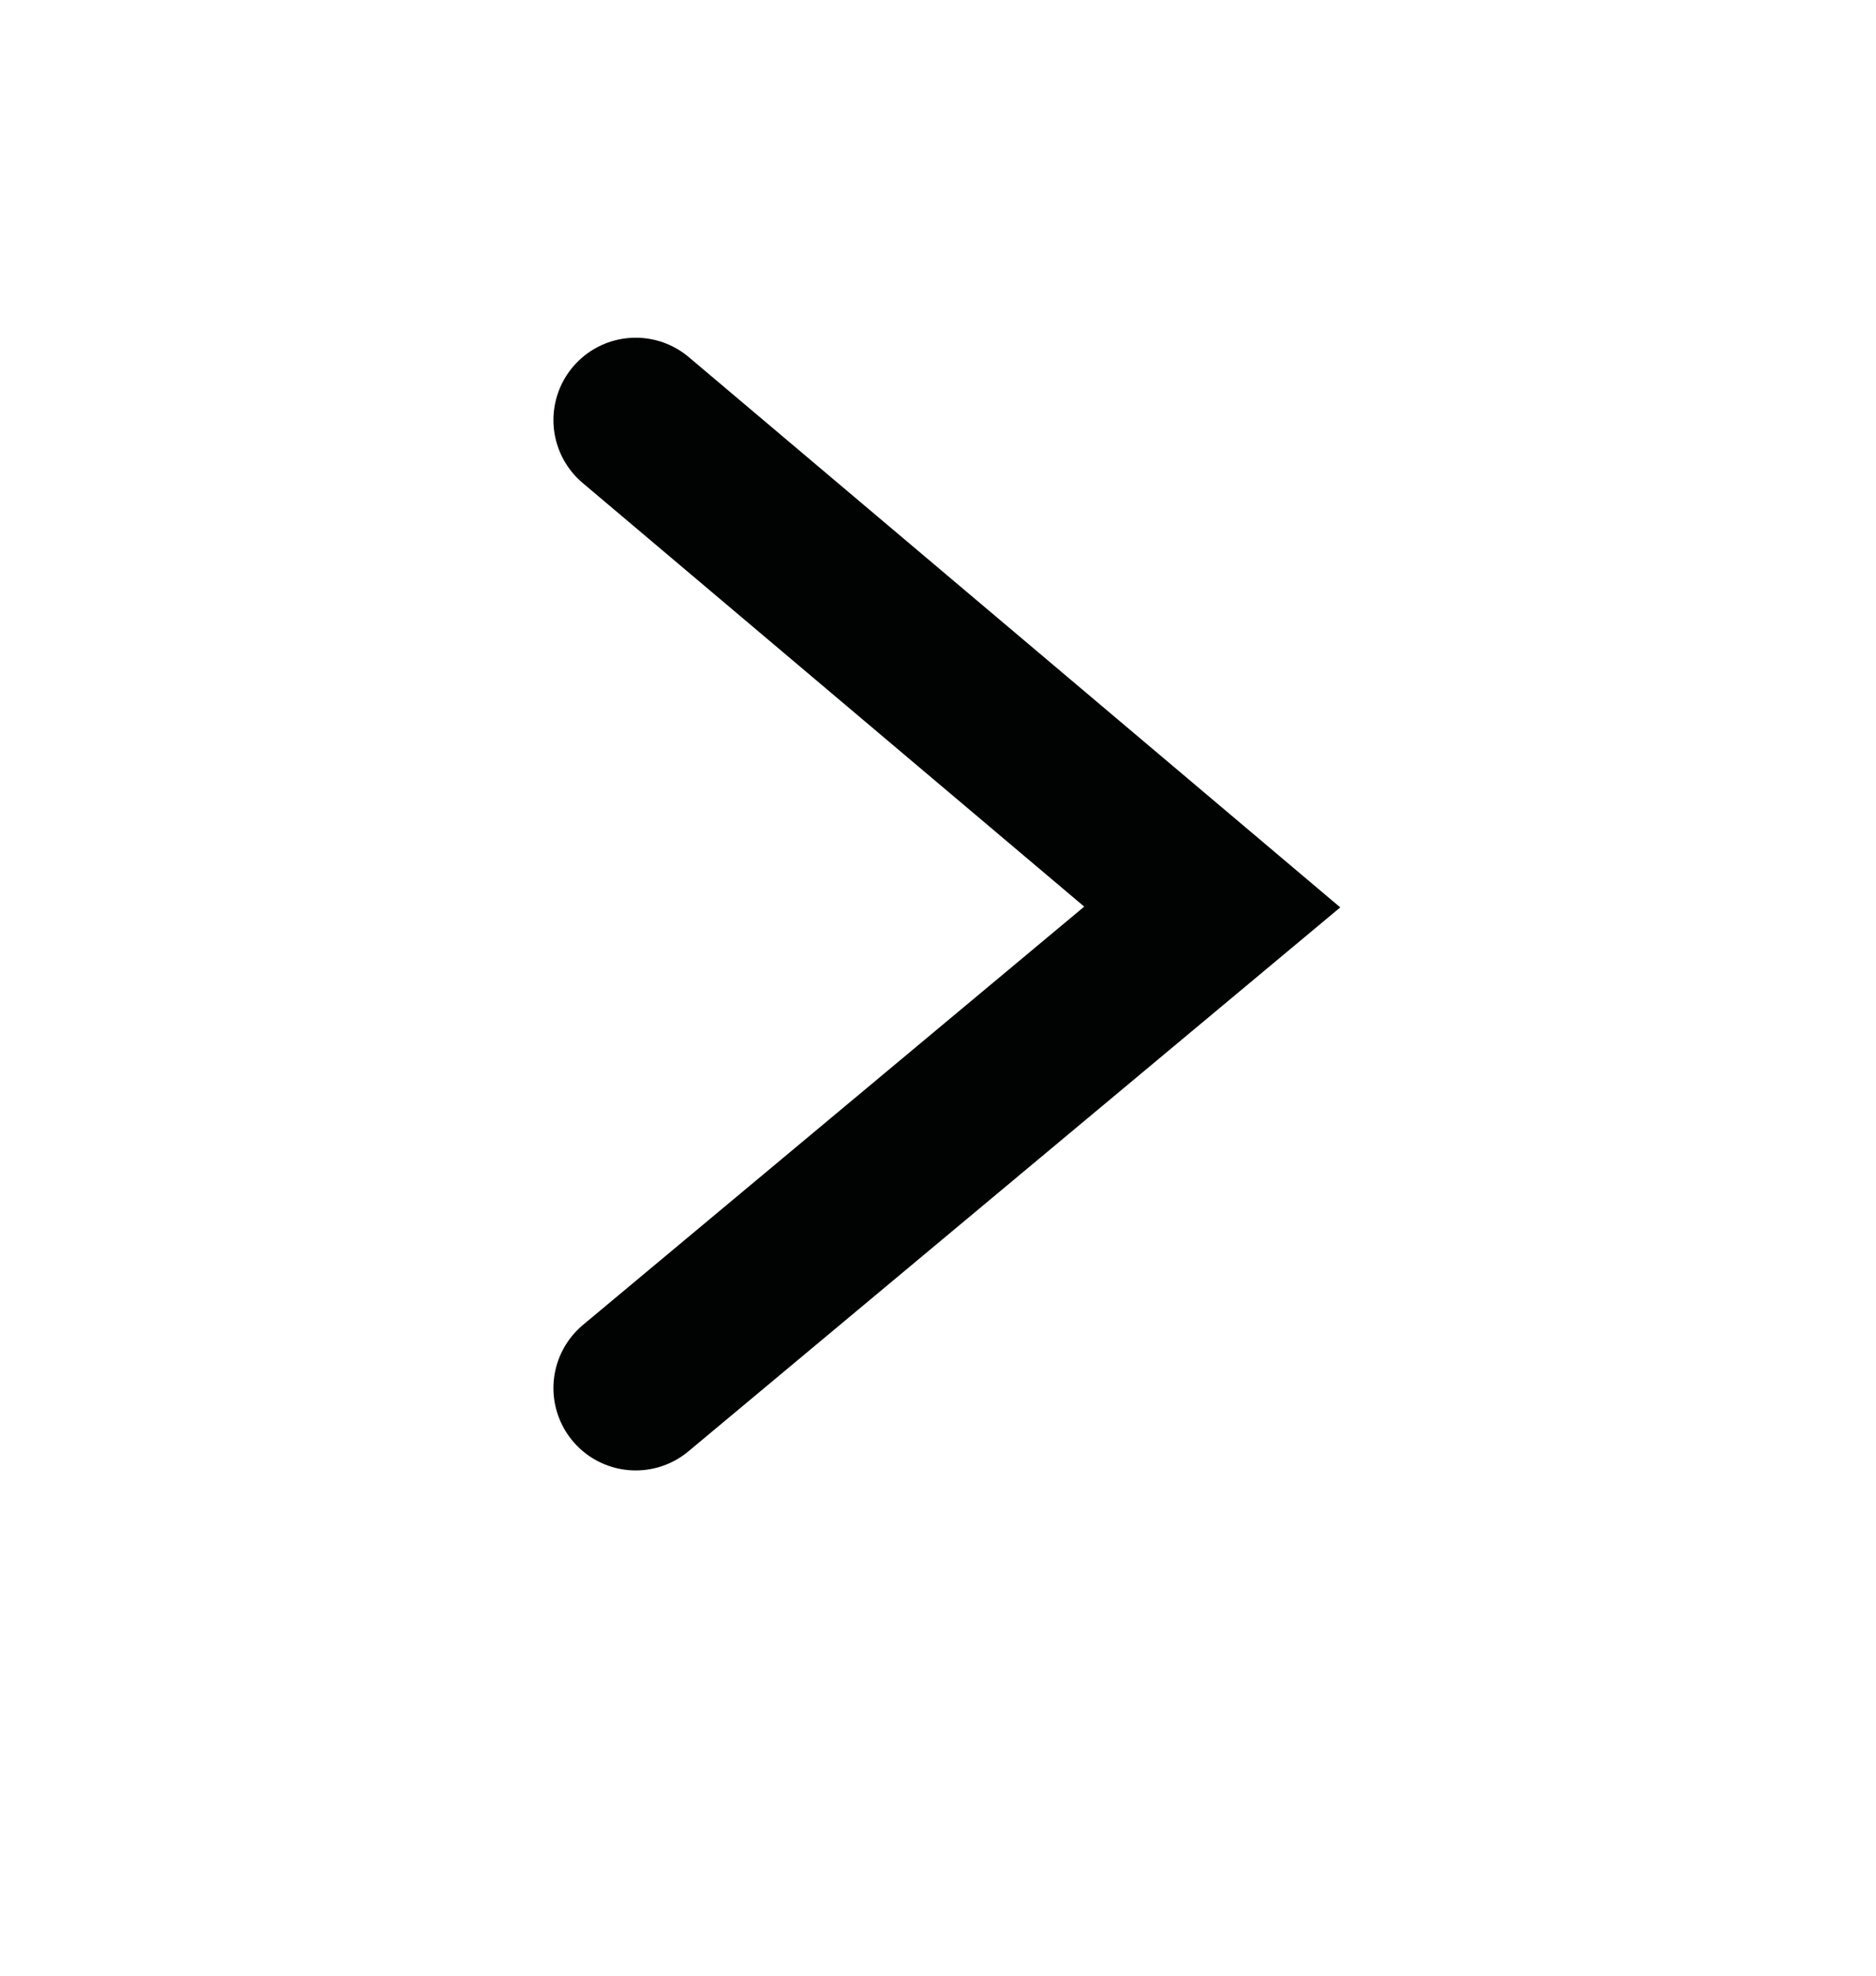
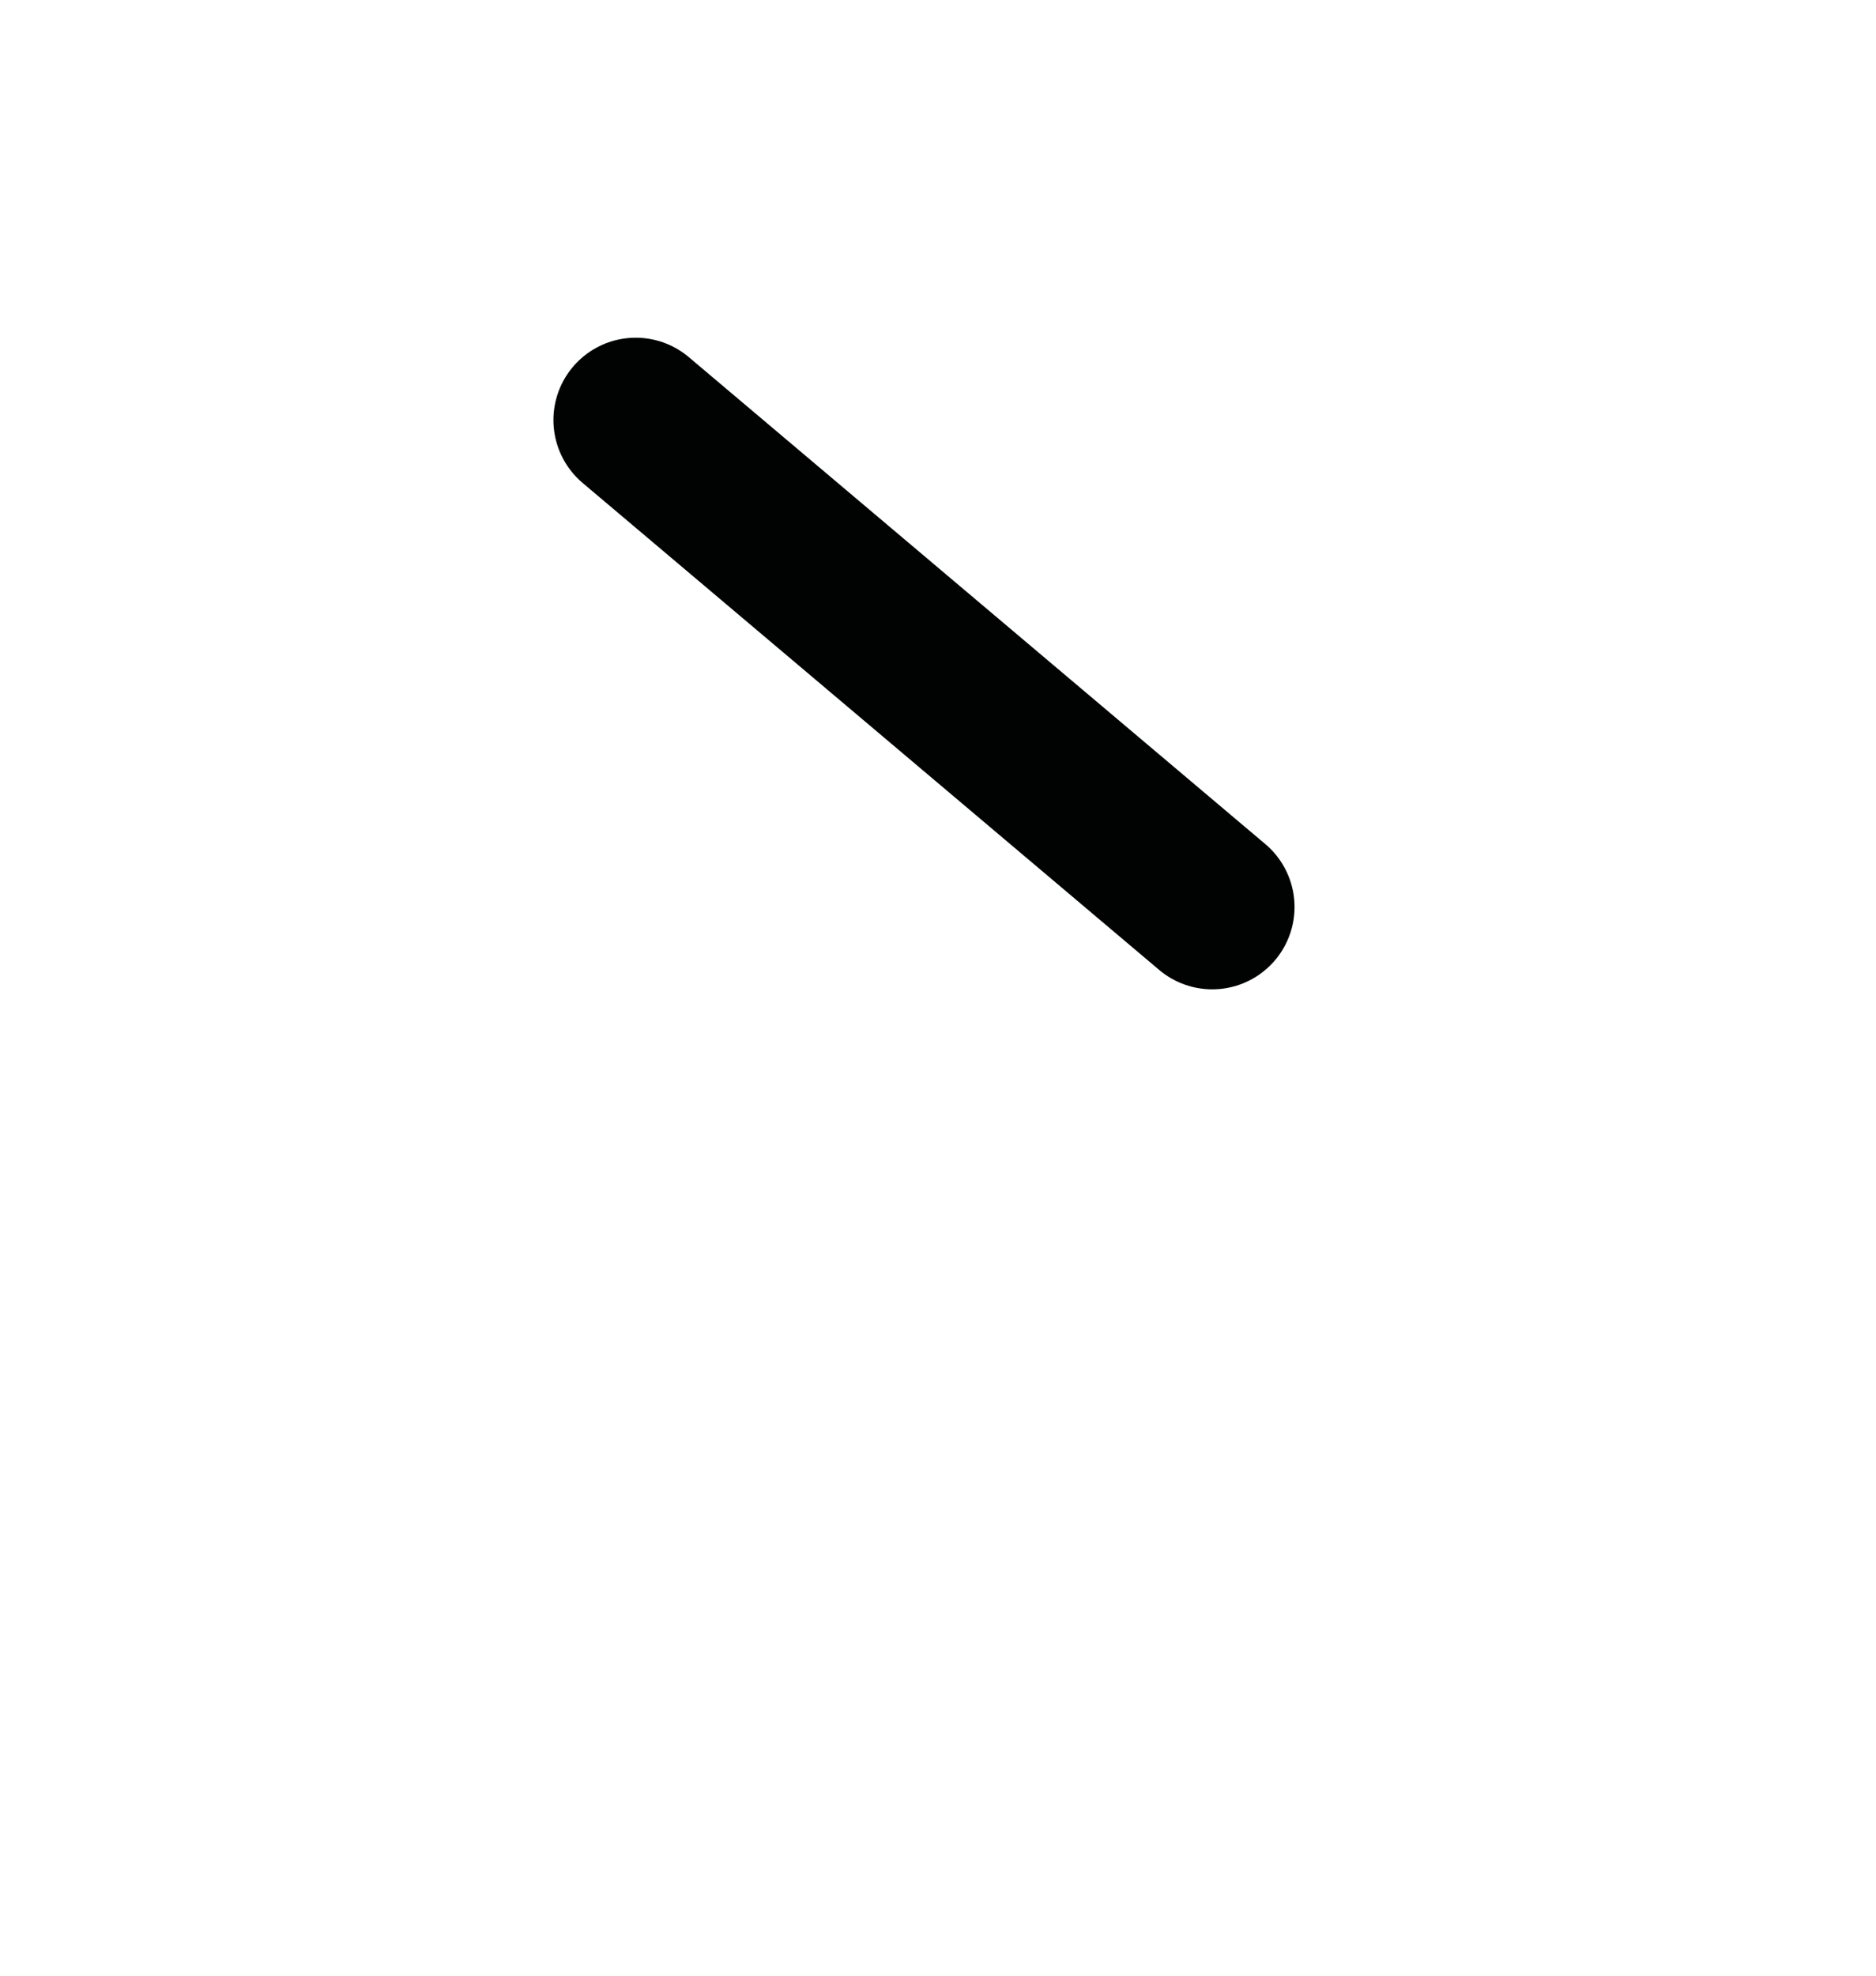
<svg xmlns="http://www.w3.org/2000/svg" version="1.1" id="Layer_1" x="0px" y="0px" viewBox="0 0 102.37 107.77" style="enable-background:new 0 0 102.37 107.77;" xml:space="preserve">
  <style type="text/css">
	.st0{fill:#FFFFFF;}
	.st1{opacity:0.7;}
	.st2{fill:none;stroke:#FFFFFF;stroke-width:5;stroke-miterlimit:10;}
	.st3{fill:none;stroke:#FFFFFF;stroke-width:5;stroke-linecap:round;stroke-miterlimit:10;}
	.st4{fill:none;stroke:#FFFFFF;stroke-width:7.352;stroke-miterlimit:10;}
	.st5{fill:none;stroke:#000000;stroke-width:10;stroke-miterlimit:10;}
	.st6{fill:none;stroke:#FFFFFF;stroke-width:7.352;stroke-linecap:round;stroke-miterlimit:10;}
	.st7{fill:none;stroke:#FFFFFF;stroke-width:4;stroke-linecap:round;stroke-miterlimit:10;}
	.st8{fill:none;stroke:#FFFFFF;stroke-width:3.396;stroke-linecap:round;stroke-miterlimit:10;}
	.st9{fill:none;stroke:#FFFFFF;stroke-width:2;stroke-linecap:round;stroke-miterlimit:10;}
	.st10{fill:none;stroke:#FFFFFF;stroke-width:3.258;stroke-linecap:round;stroke-miterlimit:10;}
	.st11{fill:none;stroke:#FFFFFF;stroke-width:8.243;stroke-linecap:round;}
	.st12{fill:none;stroke:#010202;stroke-width:8.981;stroke-linecap:round;}
	.st13{fill:#010202;}
	.st14{fill:none;stroke:#FFFFFF;stroke-width:8.4;stroke-linecap:round;}
	.st15{fill:none;stroke:#FFFFFF;stroke-width:6.9;stroke-linecap:round;}
</style>
-   <path id="Path_70_1_" class="st12" d="M34.69,22.91l31.46,26.56L34.69,75.71" />
+   <path id="Path_70_1_" class="st12" d="M34.69,22.91l31.46,26.56" />
</svg>